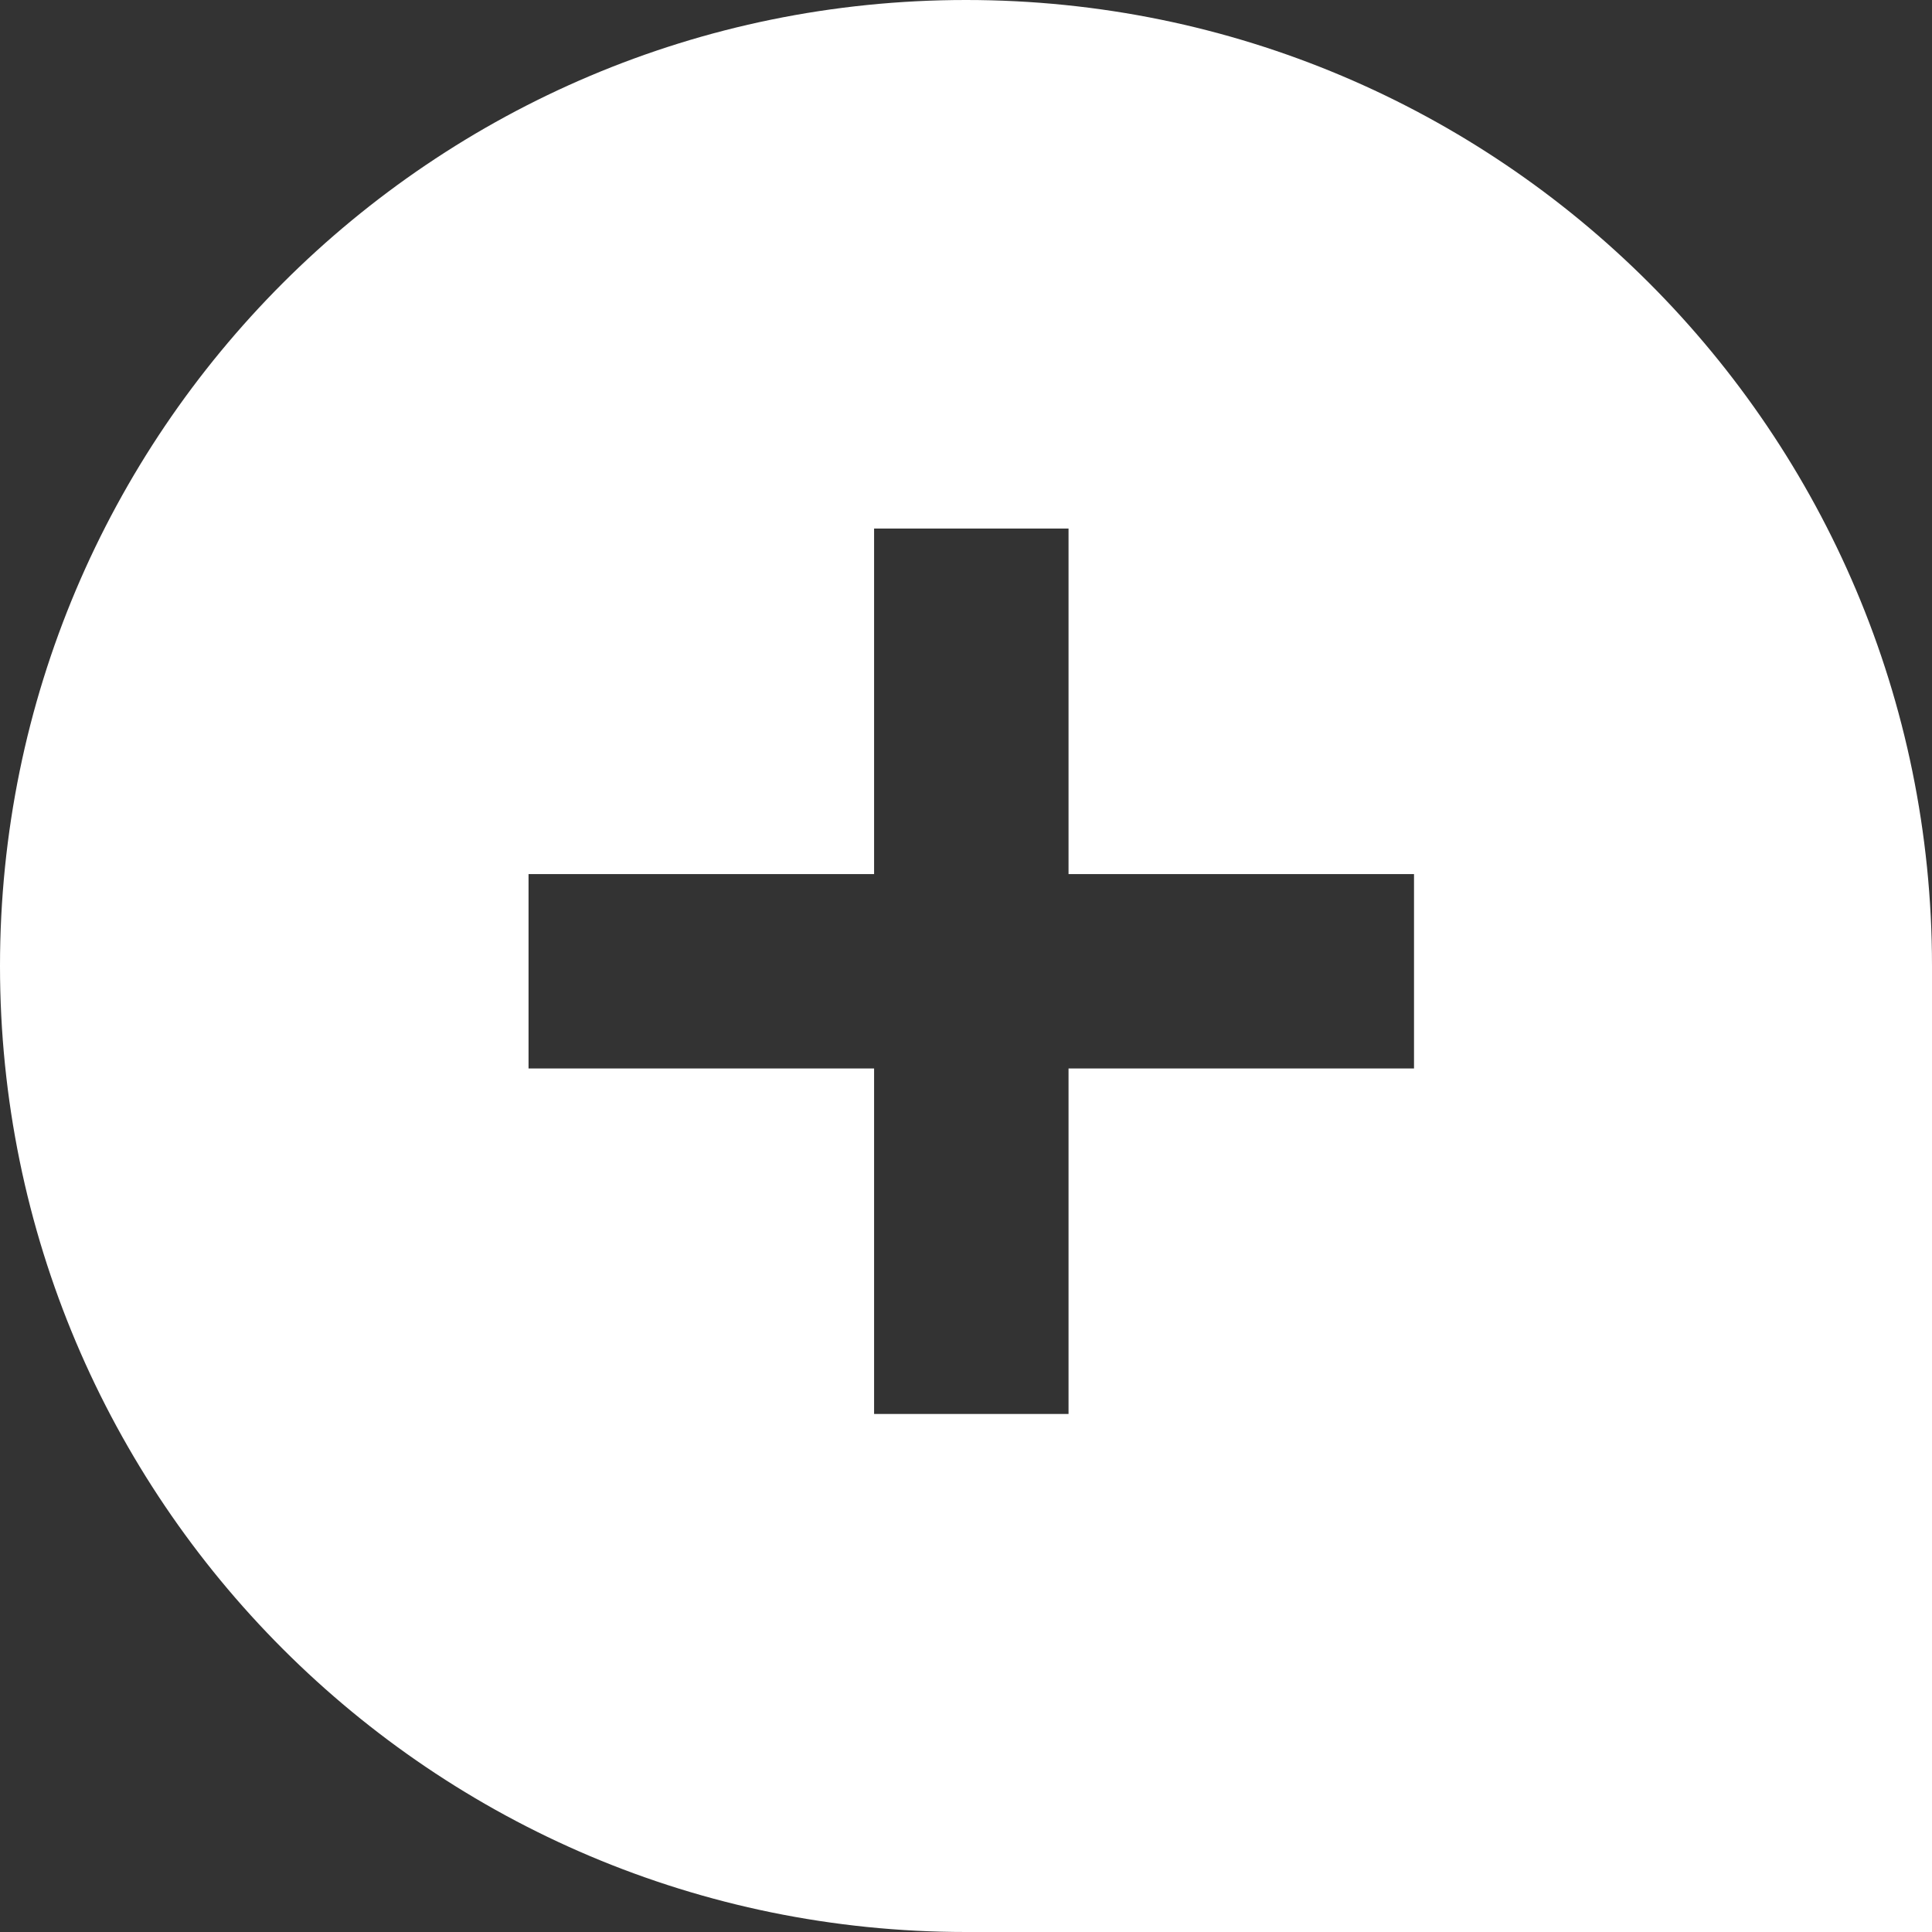
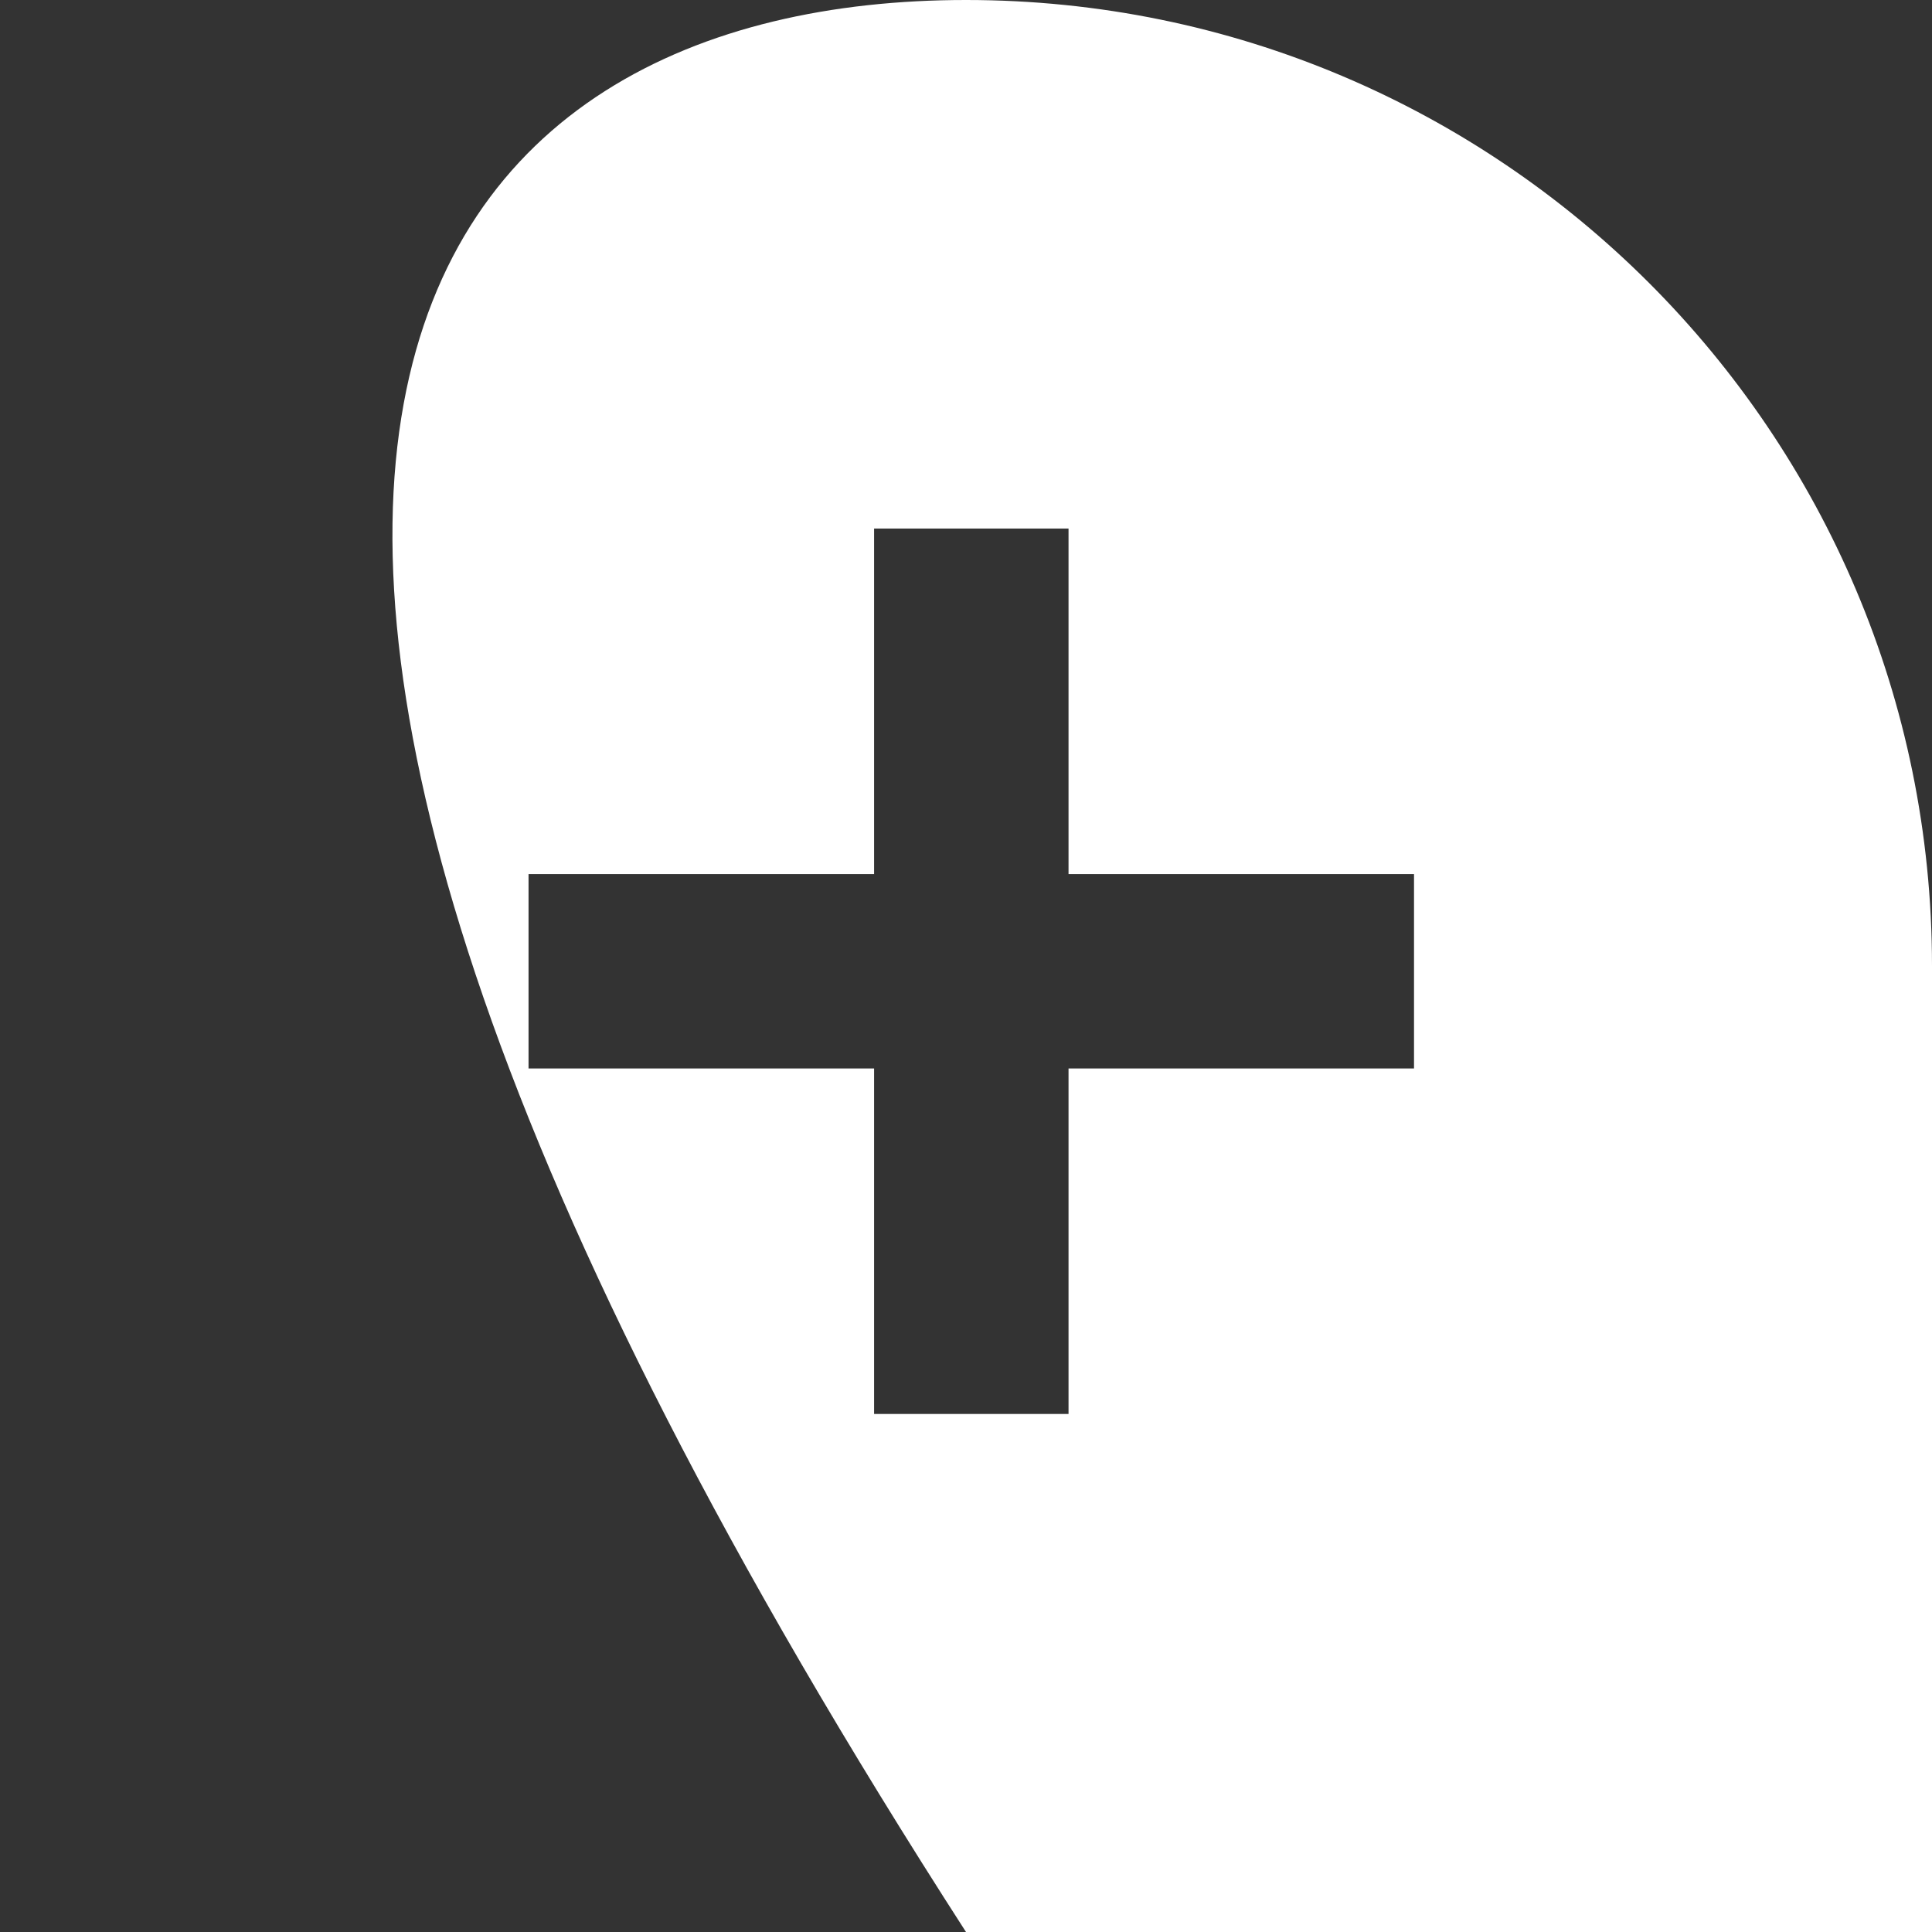
<svg xmlns="http://www.w3.org/2000/svg" width="28" height="28" viewBox="0 0 28 28" fill="none">
  <rect x="0" y="0" width="28" height="28" fill="#333333" stroke="none" />
-   <path d="M14 0C21.732 1.82022e-05 28 6.268 28 14V28H14C6.268 28 1.82022e-05 21.732 0 14C6.18553e-05 6.268 6.268 6.18593e-05 14 0ZM12.668 12.668H7.66V15.485H12.668V20.492H15.486V15.485H20.493V12.668H15.486V7.66H12.668V12.668Z" fill="white" />
+   <path d="M14 0C21.732 1.82022e-05 28 6.268 28 14V28H14C6.18553e-05 6.268 6.268 6.18593e-05 14 0ZM12.668 12.668H7.66V15.485H12.668V20.492H15.486V15.485H20.493V12.668H15.486V7.66H12.668V12.668Z" fill="white" />
</svg>